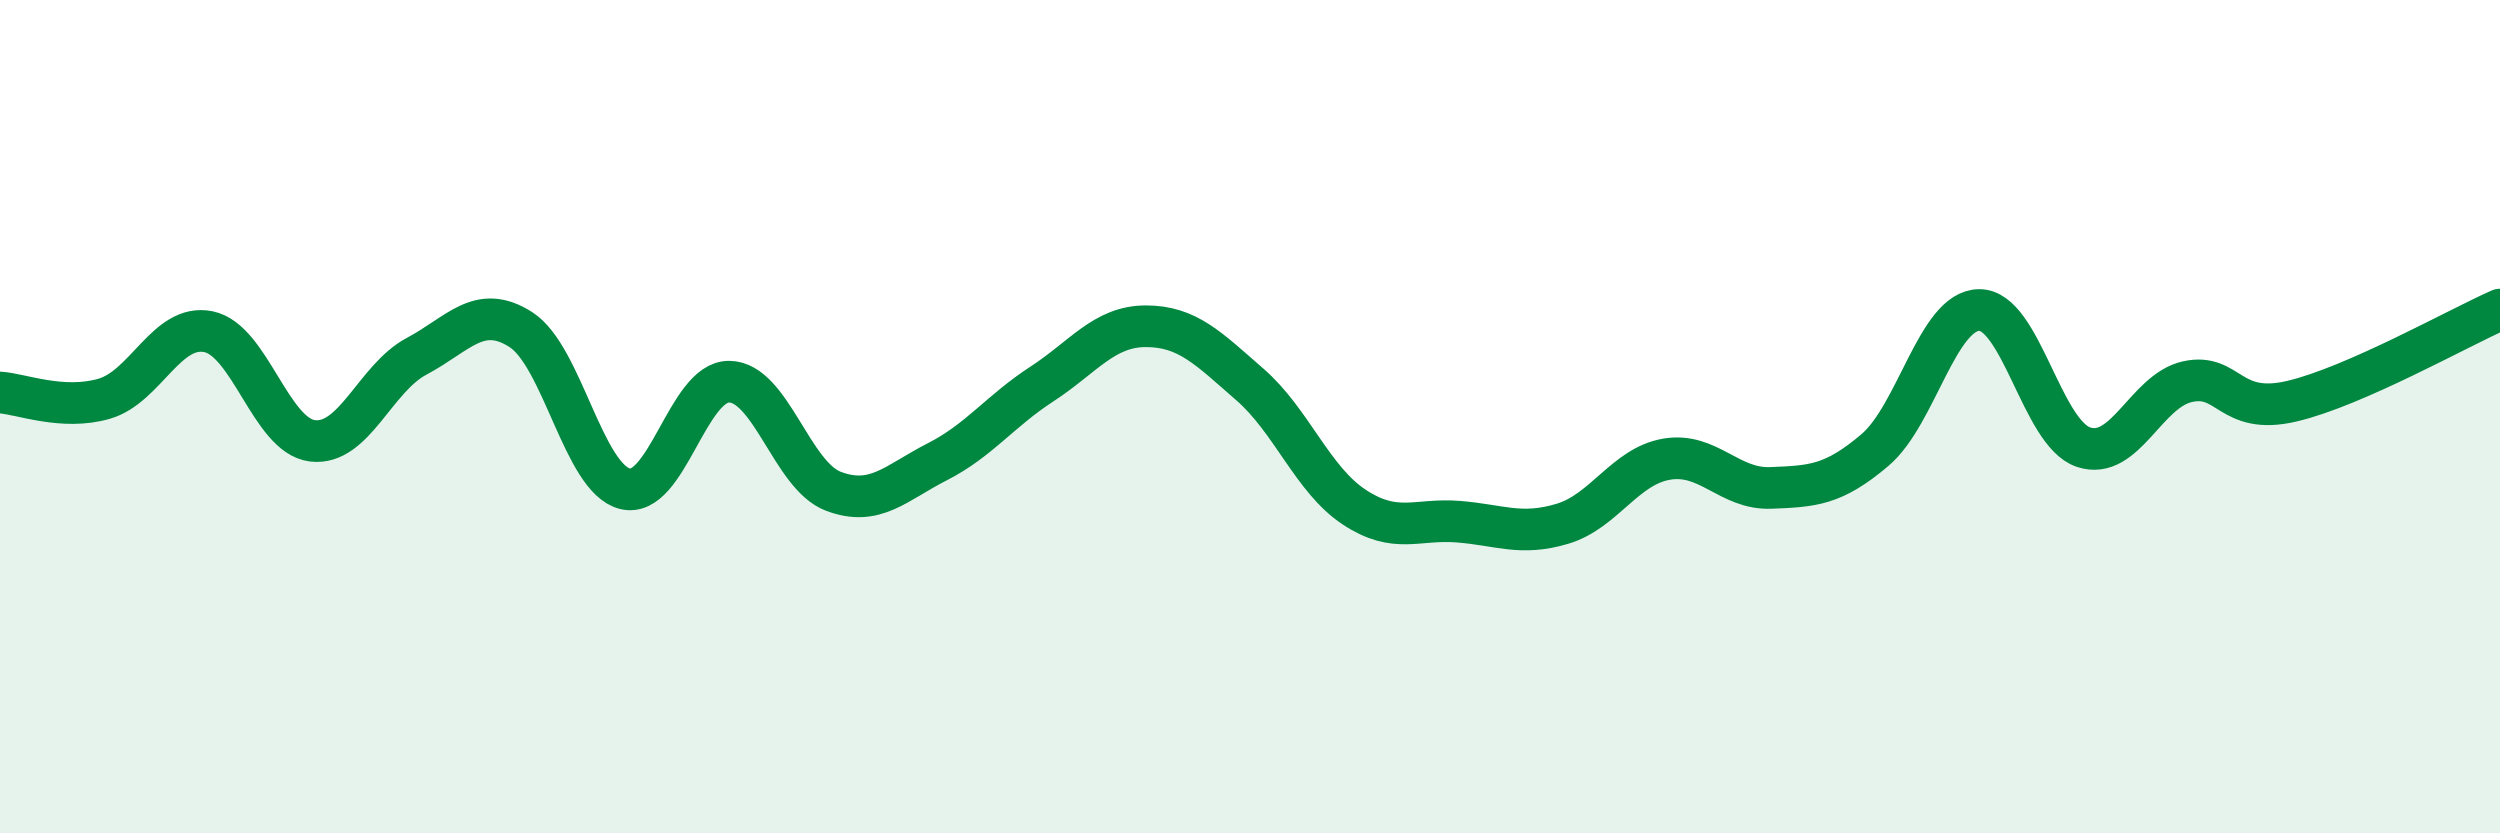
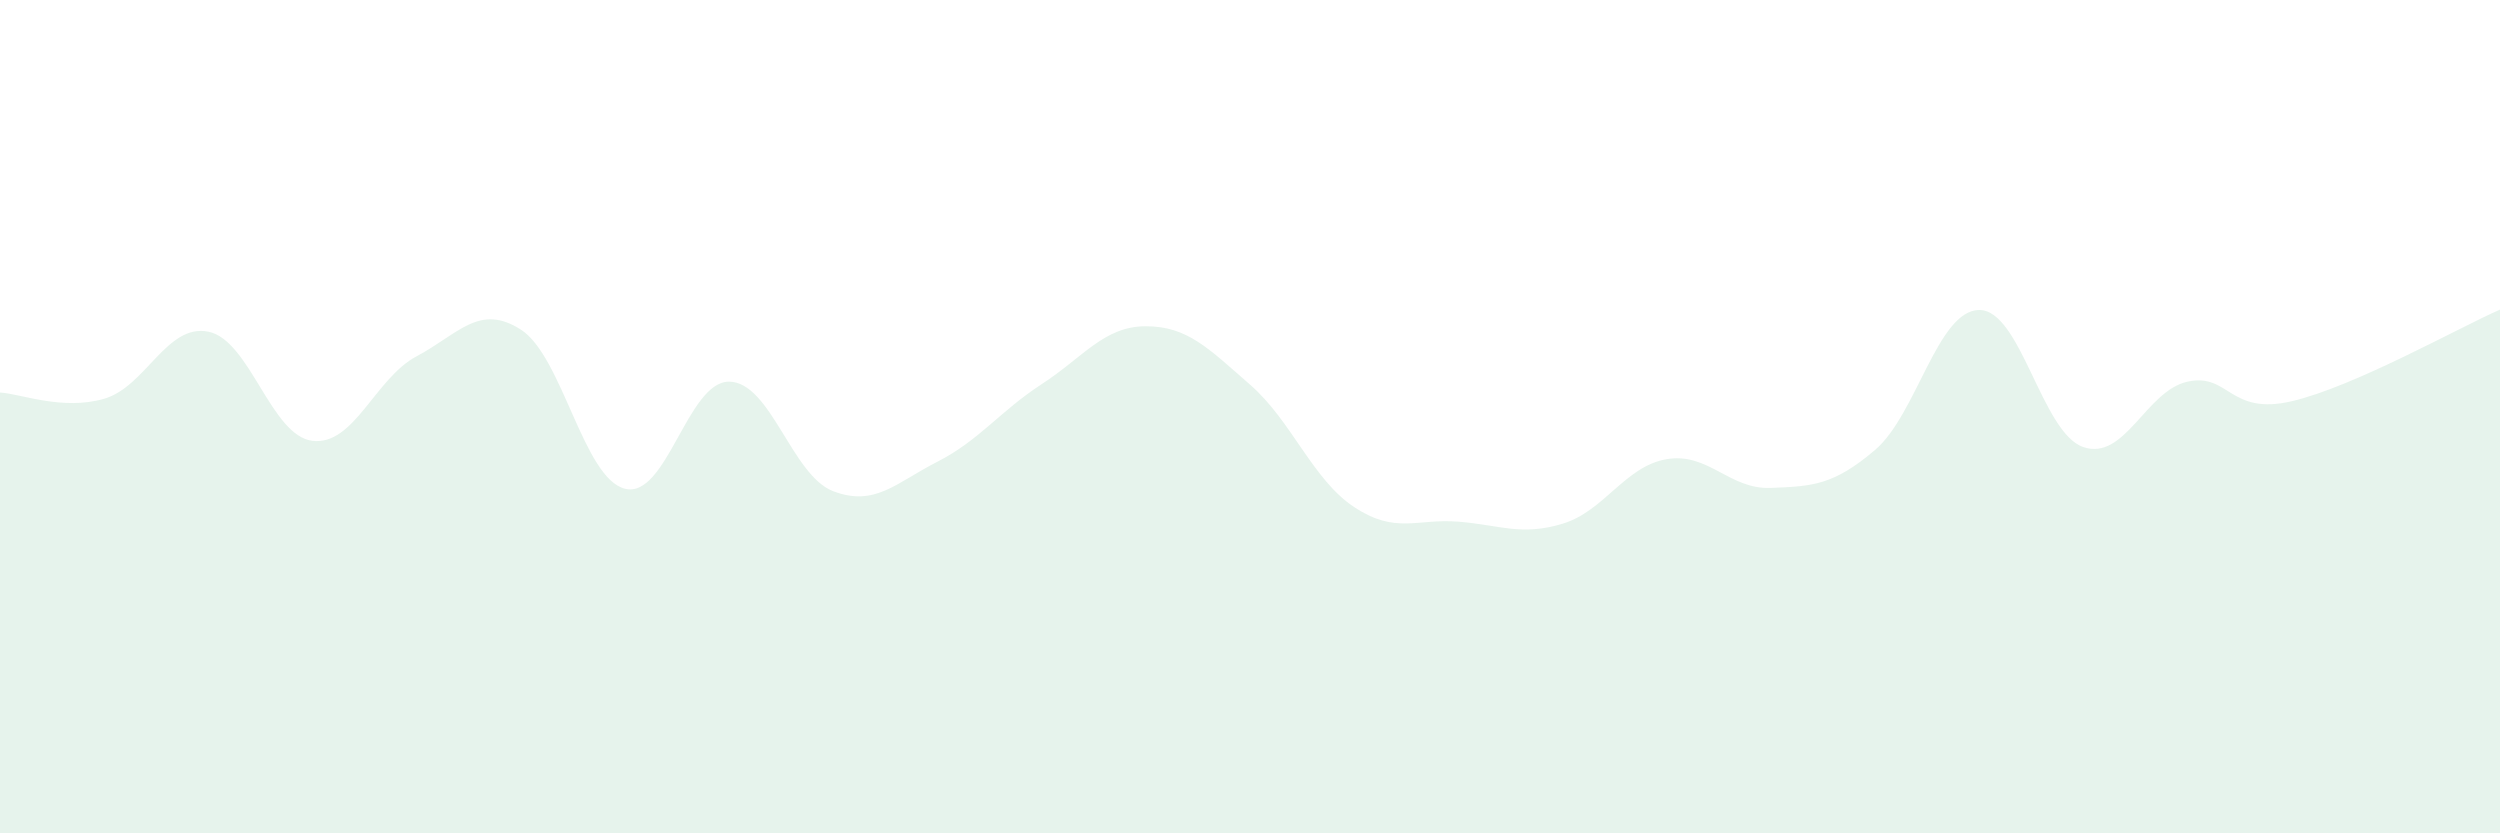
<svg xmlns="http://www.w3.org/2000/svg" width="60" height="20" viewBox="0 0 60 20">
  <path d="M 0,9.42 C 0.5,9.45 1.5,9.86 2.5,9.57 C 3.5,9.28 4,7.76 5,7.96 C 6,8.16 6.5,10.46 7.5,10.58 C 8.5,10.7 9,9.08 10,8.55 C 11,8.02 11.5,7.27 12.5,7.91 C 13.5,8.55 14,11.48 15,11.73 C 16,11.98 16.5,9.15 17.5,9.16 C 18.5,9.17 19,11.41 20,11.79 C 21,12.17 21.5,11.59 22.5,11.08 C 23.5,10.57 24,9.87 25,9.22 C 26,8.57 26.5,7.83 27.5,7.83 C 28.5,7.83 29,8.36 30,9.23 C 31,10.1 31.5,11.51 32.5,12.17 C 33.5,12.83 34,12.44 35,12.52 C 36,12.6 36.5,12.87 37.5,12.57 C 38.5,12.27 39,11.19 40,11.02 C 41,10.85 41.5,11.75 42.5,11.71 C 43.5,11.67 44,11.65 45,10.8 C 46,9.95 46.5,7.45 47.5,7.44 C 48.5,7.43 49,10.39 50,10.73 C 51,11.07 51.5,9.38 52.5,9.16 C 53.5,8.94 53.5,9.98 55,9.63 C 56.5,9.28 59,7.87 60,7.43L60 20L0 20Z" fill="#008740" opacity="0.1" stroke-linecap="round" stroke-linejoin="round" />
-   <path d="M 0,9.42 C 0.5,9.45 1.5,9.86 2.5,9.57 C 3.5,9.28 4,7.76 5,7.96 C 6,8.16 6.5,10.46 7.5,10.58 C 8.5,10.7 9,9.08 10,8.55 C 11,8.02 11.5,7.27 12.5,7.91 C 13.5,8.55 14,11.48 15,11.73 C 16,11.98 16.5,9.15 17.5,9.16 C 18.5,9.17 19,11.41 20,11.79 C 21,12.17 21.5,11.59 22.5,11.08 C 23.5,10.57 24,9.87 25,9.22 C 26,8.57 26.5,7.83 27.5,7.83 C 28.5,7.83 29,8.36 30,9.23 C 31,10.1 31.5,11.51 32.5,12.17 C 33.5,12.83 34,12.44 35,12.52 C 36,12.6 36.5,12.87 37.5,12.57 C 38.5,12.27 39,11.19 40,11.02 C 41,10.85 41.5,11.75 42.5,11.71 C 43.5,11.67 44,11.65 45,10.8 C 46,9.95 46.5,7.45 47.5,7.44 C 48.5,7.43 49,10.39 50,10.73 C 51,11.07 51.5,9.38 52.5,9.16 C 53.5,8.94 53.5,9.98 55,9.63 C 56.5,9.28 59,7.87 60,7.43" stroke="#008740" stroke-width="1" fill="none" stroke-linecap="round" stroke-linejoin="round" />
</svg>